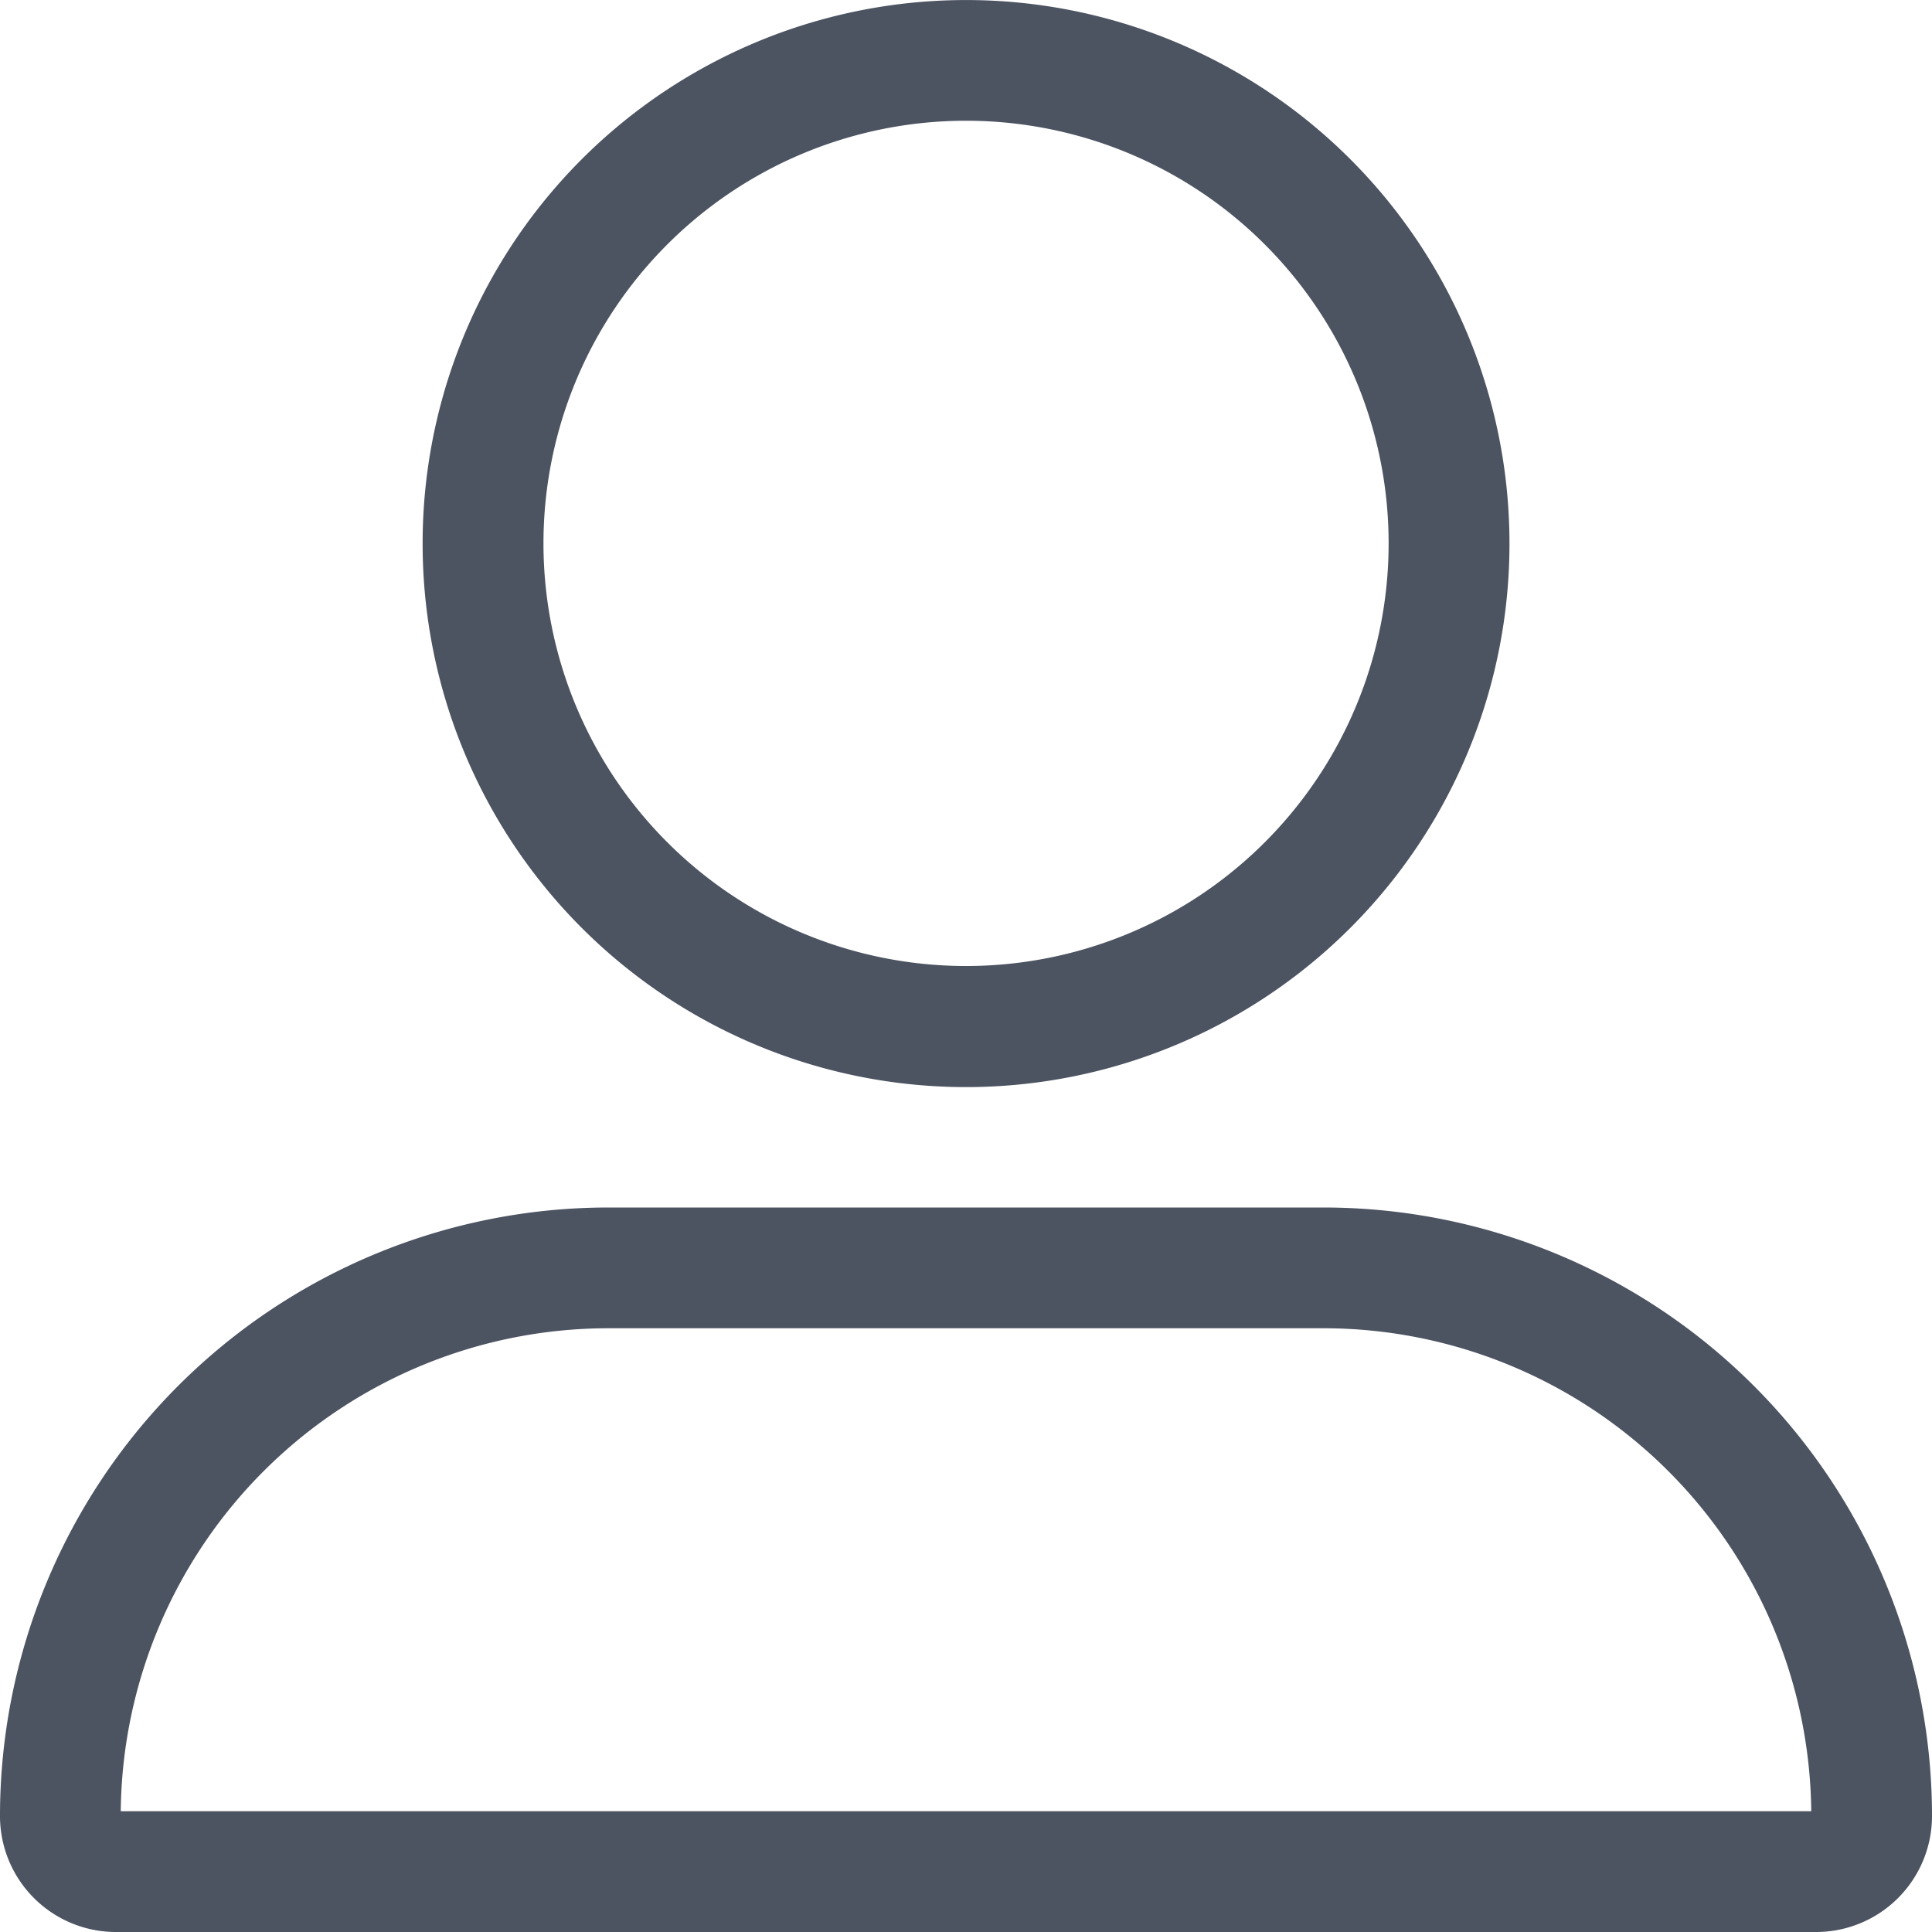
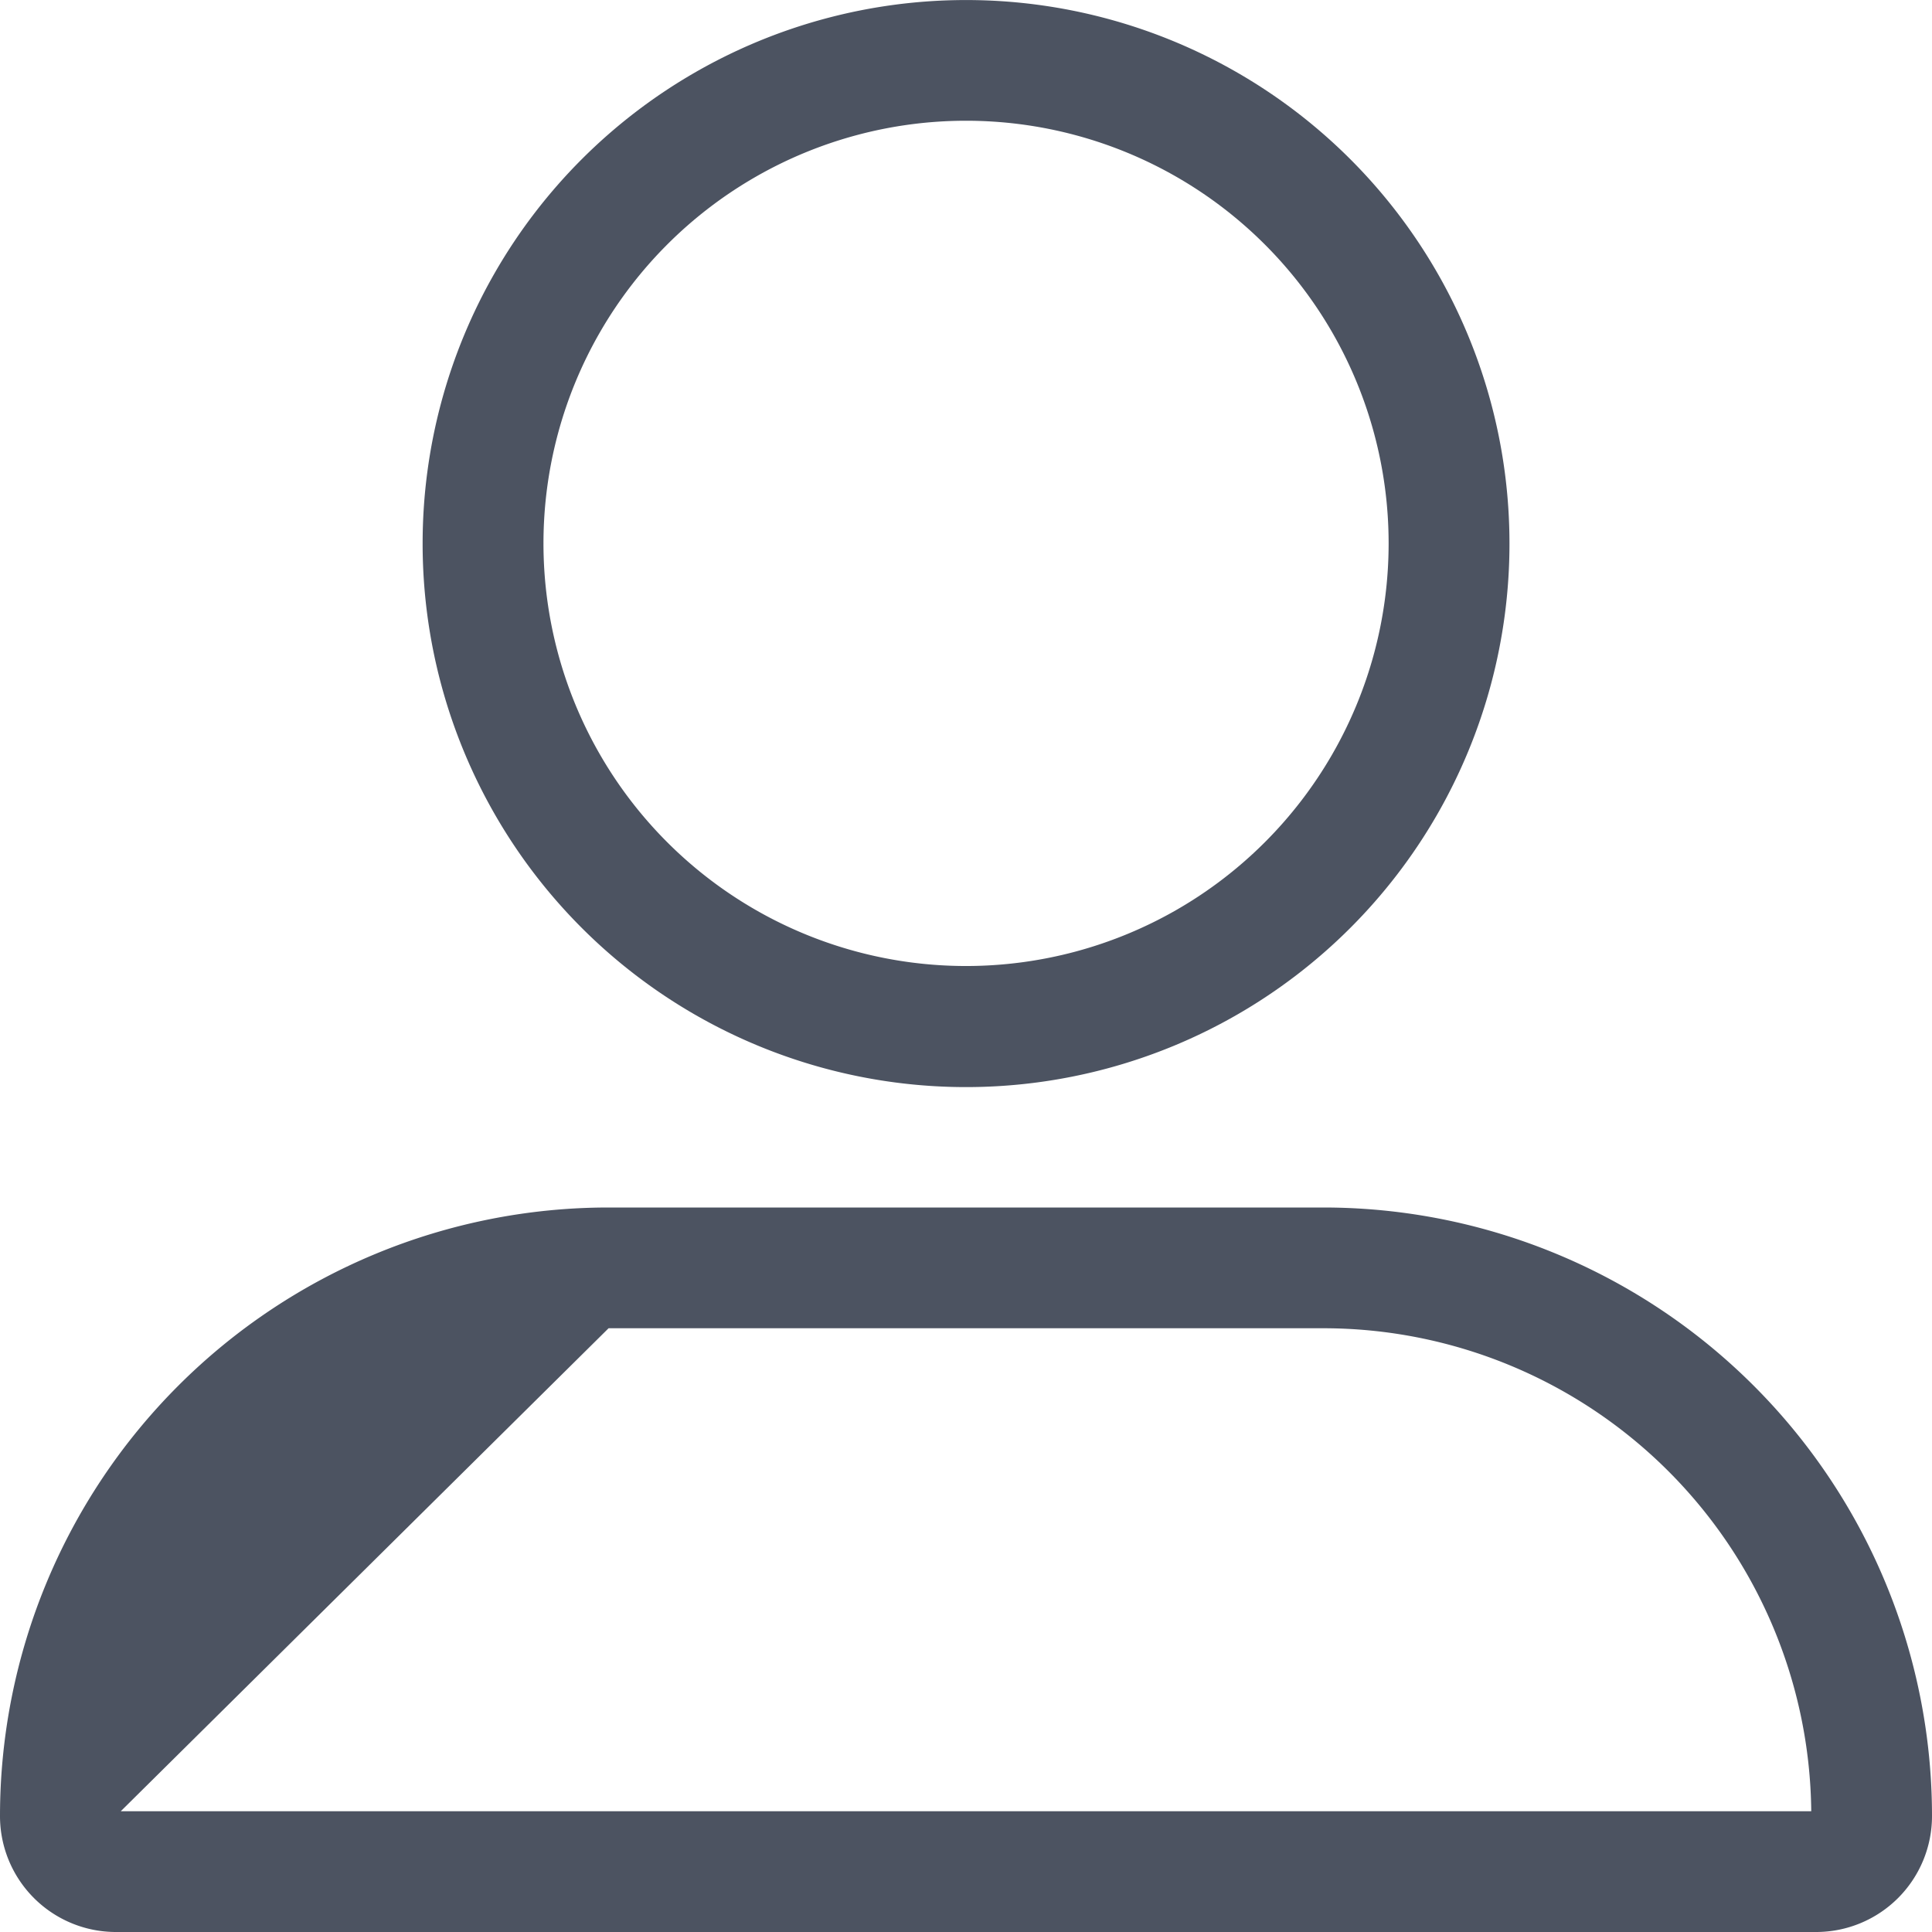
<svg xmlns="http://www.w3.org/2000/svg" width="20" height="20" viewBox="0 0 20 20">
-   <path id="Path_1" data-name="Path 1" d="M14.375-11.875a4.375,4.375,0,0,0-2.187-3.789,4.375,4.375,0,0,0-4.375,0,4.375,4.375,0,0,0-2.187,3.789A4.375,4.375,0,0,0,7.813-8.086a4.375,4.375,0,0,0,4.375,0A4.375,4.375,0,0,0,14.375-11.875Zm-10,0a5.625,5.625,0,0,1,2.813-4.871,5.625,5.625,0,0,1,5.625,0,5.625,5.625,0,0,1,2.813,4.871A5.625,5.625,0,0,1,12.813-7,5.625,5.625,0,0,1,7.188-7,5.625,5.625,0,0,1,4.375-11.875ZM1.25,1.25h17.5a5.051,5.051,0,0,0-5.051-5H6.3A5.051,5.051,0,0,0,1.25,1.25ZM0,1.3A6.3,6.3,0,0,1,6.3-5h7.4A6.3,6.3,0,0,1,20,1.3a1.2,1.2,0,0,1-1.2,1.2H1.2A1.2,1.2,0,0,1,0,1.3Z" transform="translate(0 17.5)" fill="#4c5361" />
+   <path id="Path_1" data-name="Path 1" d="M14.375-11.875a4.375,4.375,0,0,0-2.187-3.789,4.375,4.375,0,0,0-4.375,0,4.375,4.375,0,0,0-2.187,3.789A4.375,4.375,0,0,0,7.813-8.086a4.375,4.375,0,0,0,4.375,0A4.375,4.375,0,0,0,14.375-11.875Zm-10,0a5.625,5.625,0,0,1,2.813-4.871,5.625,5.625,0,0,1,5.625,0,5.625,5.625,0,0,1,2.813,4.871A5.625,5.625,0,0,1,12.813-7,5.625,5.625,0,0,1,7.188-7,5.625,5.625,0,0,1,4.375-11.875ZM1.25,1.25h17.5a5.051,5.051,0,0,0-5.051-5H6.3ZM0,1.3A6.3,6.3,0,0,1,6.3-5h7.4A6.3,6.3,0,0,1,20,1.3a1.2,1.2,0,0,1-1.2,1.2H1.2A1.2,1.2,0,0,1,0,1.3Z" transform="translate(0 17.5)" fill="#4c5361" />
</svg>